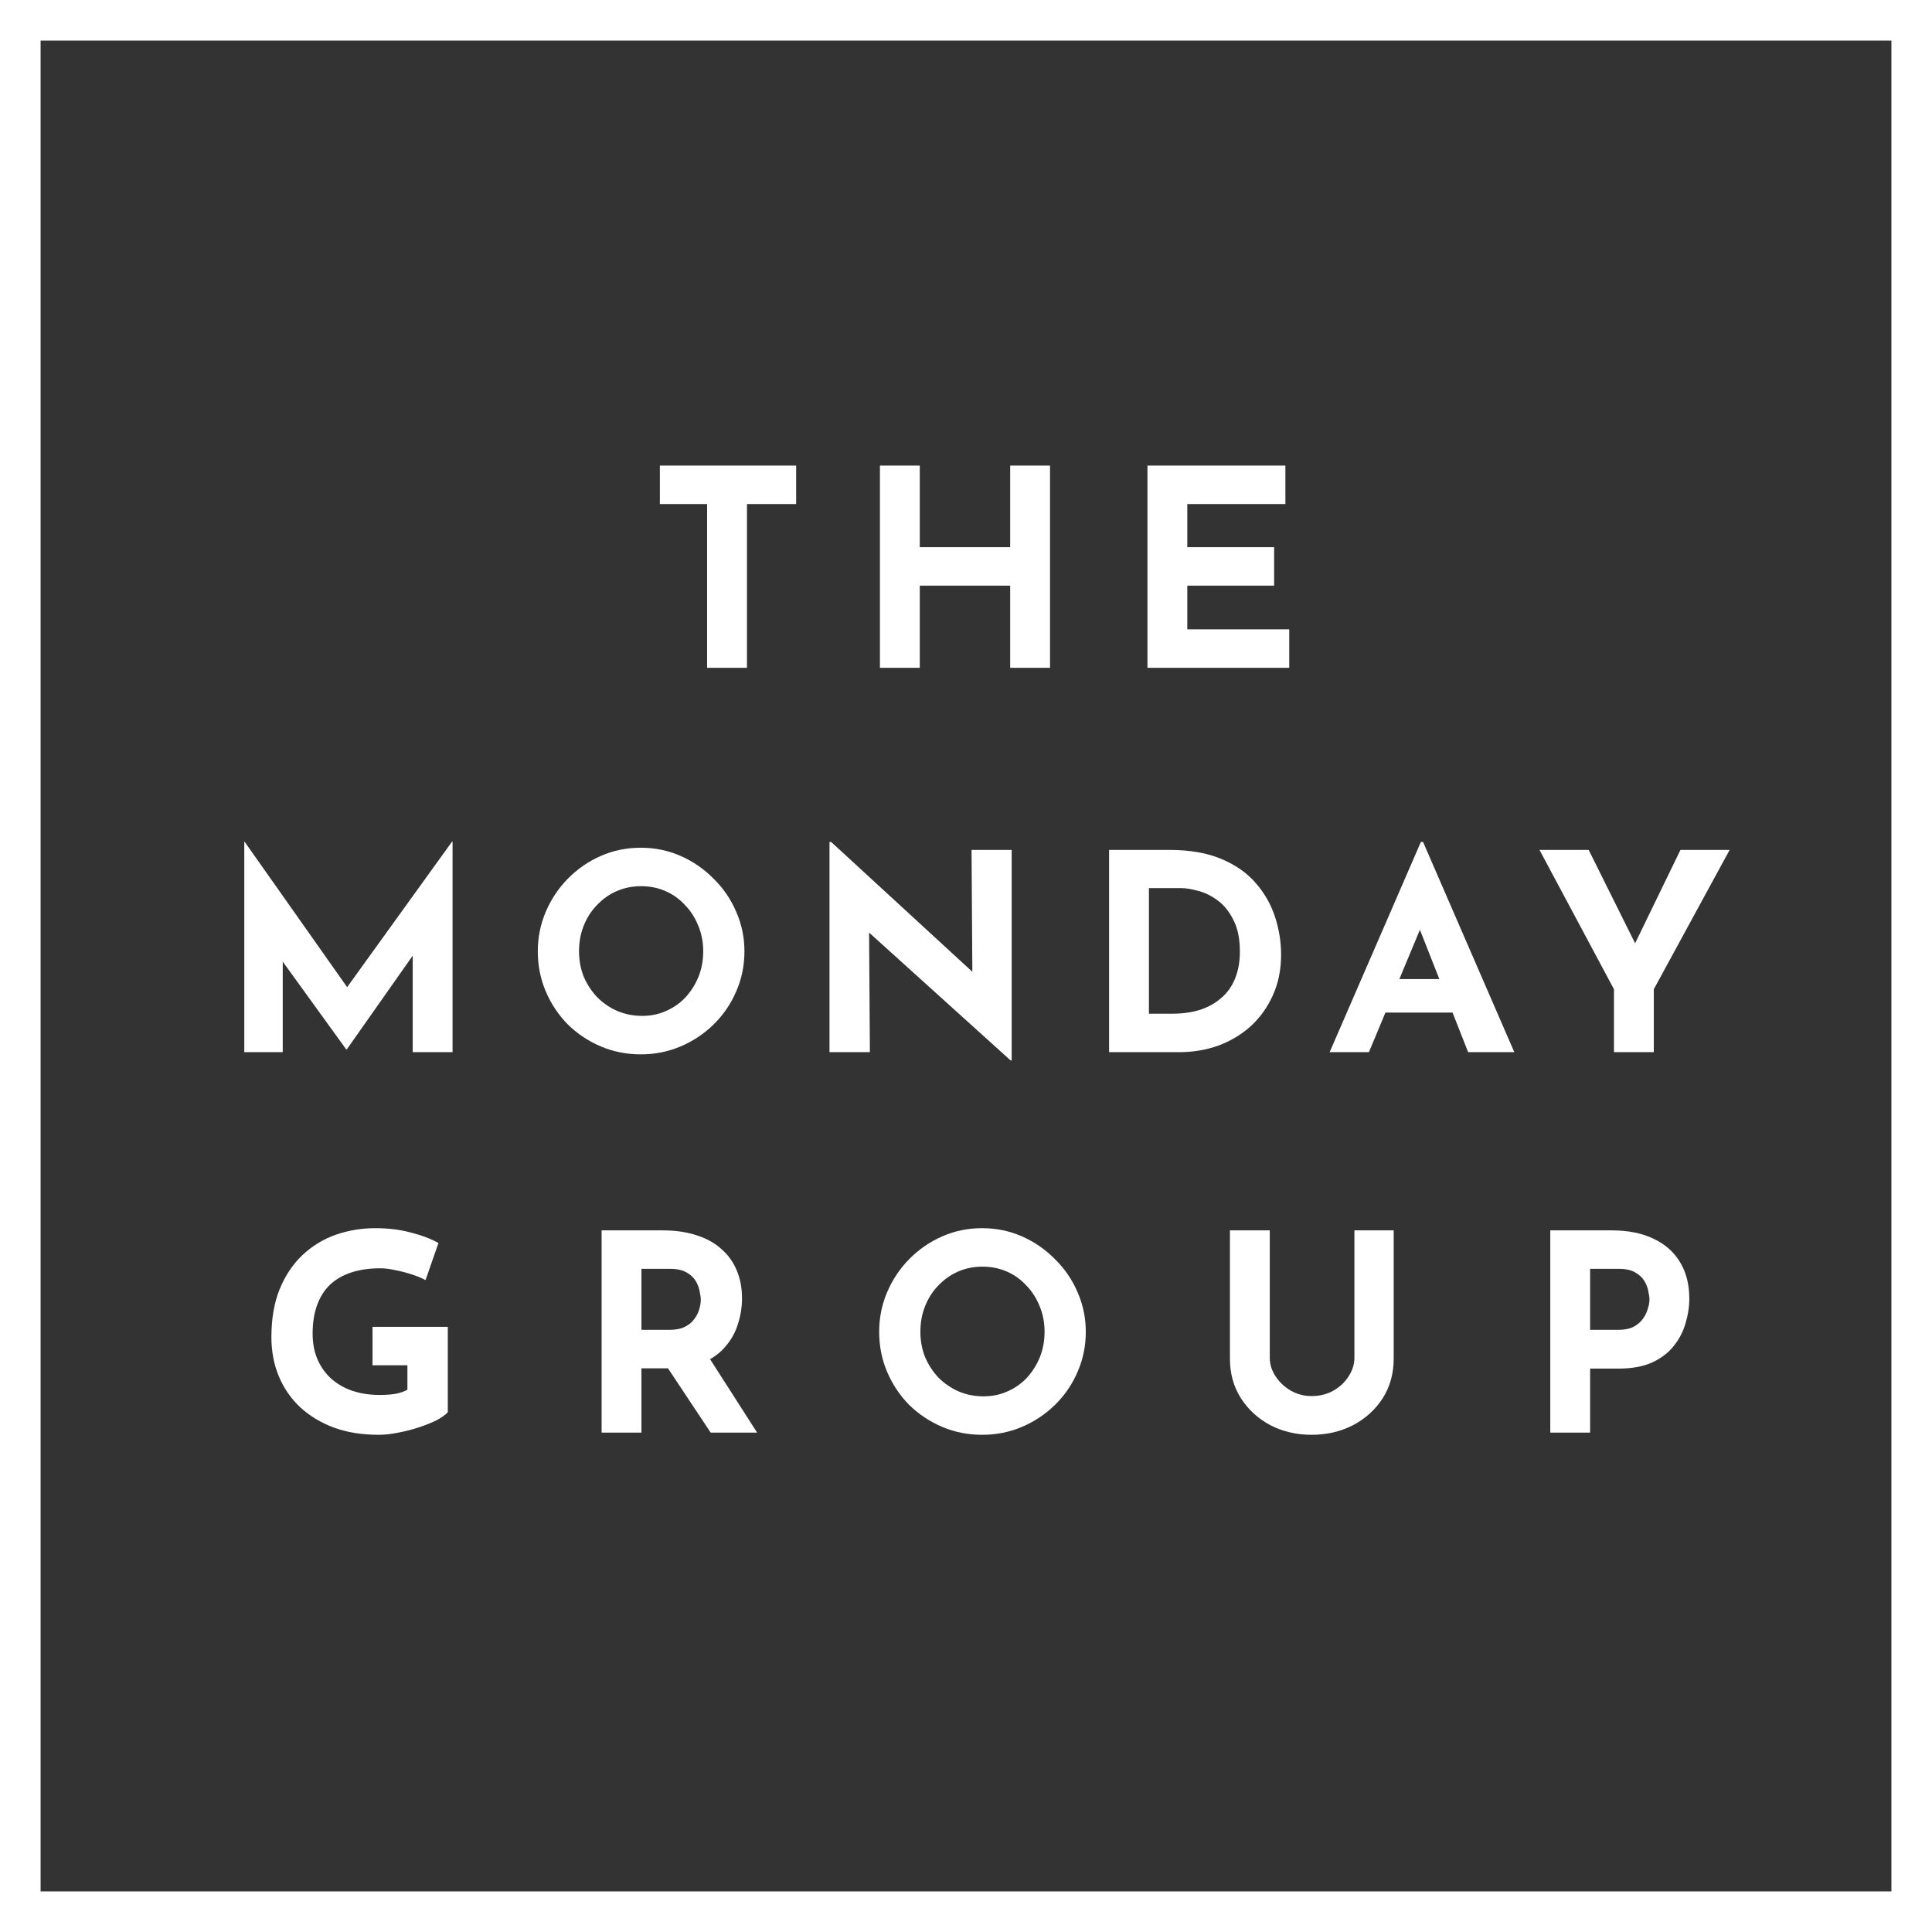
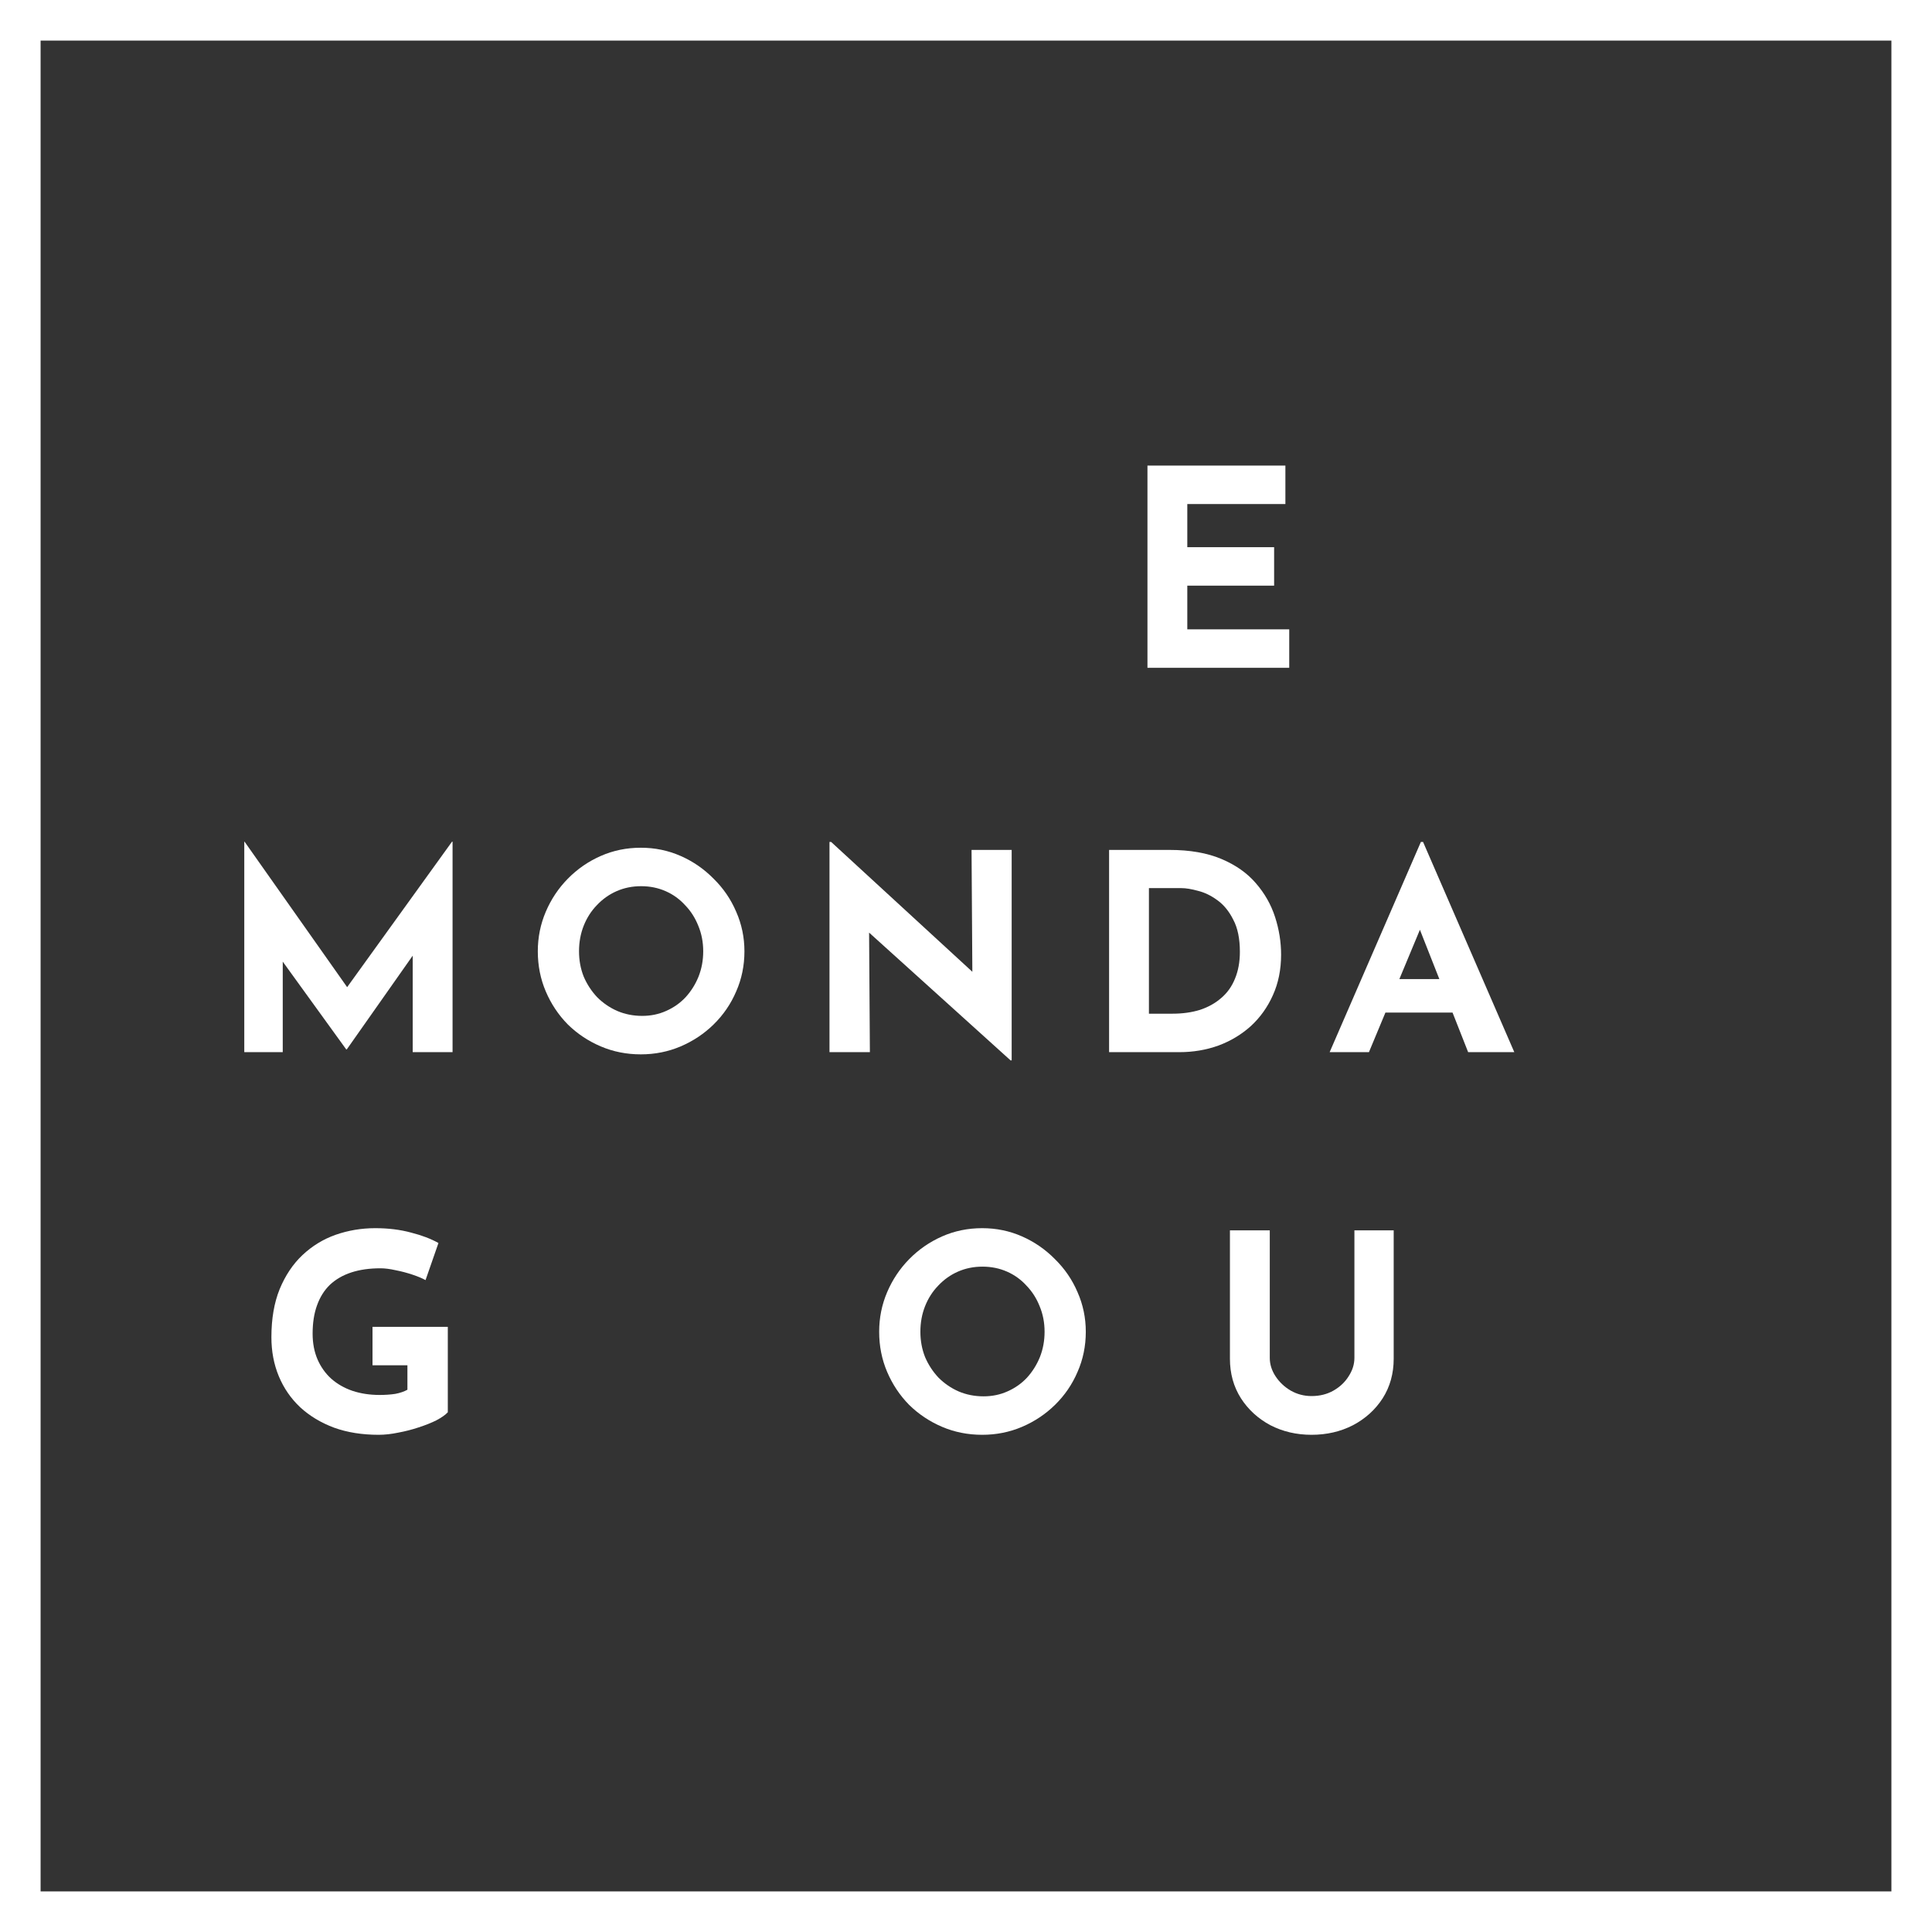
<svg xmlns="http://www.w3.org/2000/svg" width="180" height="180" viewBox="0 0 180 180" fill="none">
  <rect x="0" y="0" width="180" height="180" fill="#333333" stroke="none" />
  <path fill-rule="evenodd" clip-rule="evenodd" d="M176.218 3.782H3.782V176.218H176.218V3.782ZM0 0V180H180V0H0Z" fill="white" />
-   <path d="M61.478 43.377H74.175V46.961H69.593V62.218H65.881V46.961H61.478V43.377Z" fill="white" />
-   <path d="M97.828 43.377V62.218H94.116V54.564H85.694V62.218H81.982V43.377H85.694V50.98H94.116V43.377H97.828Z" fill="white" />
  <path d="M106.906 43.377H119.757V46.961H110.618V50.98H118.707V54.564H110.618V58.634H120.115V62.218H106.906V43.377Z" fill="white" />
  <path d="M22.759 98.027V78.417H22.785L33.255 93.265L31.668 92.907L42.113 78.417H42.164V98.027H38.452V86.788L38.682 88.709L32.308 97.771H32.257L25.703 88.709L26.343 86.942V98.027H22.759Z" fill="white" />
  <path d="M50.106 88.632C50.106 87.335 50.354 86.106 50.849 84.945C51.343 83.785 52.026 82.761 52.897 81.873C53.784 80.969 54.808 80.26 55.969 79.749C57.129 79.237 58.375 78.981 59.706 78.981C61.02 78.981 62.258 79.237 63.418 79.749C64.579 80.26 65.603 80.969 66.49 81.873C67.395 82.761 68.094 83.785 68.589 84.945C69.101 86.106 69.357 87.335 69.357 88.632C69.357 89.963 69.101 91.209 68.589 92.369C68.094 93.53 67.395 94.554 66.49 95.441C65.603 96.312 64.579 96.994 63.418 97.489C62.258 97.984 61.02 98.232 59.706 98.232C58.375 98.232 57.129 97.984 55.969 97.489C54.808 96.994 53.784 96.312 52.897 95.441C52.026 94.554 51.343 93.53 50.849 92.369C50.354 91.209 50.106 89.963 50.106 88.632ZM53.946 88.632C53.946 89.468 54.091 90.253 54.381 90.987C54.689 91.704 55.107 92.344 55.636 92.907C56.182 93.453 56.805 93.88 57.505 94.187C58.221 94.494 58.998 94.648 59.834 94.648C60.636 94.648 61.379 94.494 62.061 94.187C62.761 93.88 63.367 93.453 63.879 92.907C64.391 92.344 64.792 91.704 65.082 90.987C65.372 90.253 65.517 89.468 65.517 88.632C65.517 87.778 65.364 86.985 65.057 86.251C64.766 85.517 64.357 84.877 63.828 84.331C63.316 83.768 62.71 83.332 62.01 83.025C61.31 82.718 60.551 82.564 59.732 82.564C58.913 82.564 58.153 82.718 57.453 83.025C56.754 83.332 56.139 83.768 55.61 84.331C55.081 84.877 54.672 85.517 54.381 86.251C54.091 86.985 53.946 87.778 53.946 88.632Z" fill="white" />
  <path d="M94.153 98.795L79.868 85.892L80.969 86.507L81.045 98.027H77.282V78.443H77.436L91.413 91.294L90.594 90.936L90.517 79.185H94.255V98.795H94.153Z" fill="white" />
  <path d="M103.331 98.027V79.185H108.963C110.858 79.185 112.47 79.467 113.802 80.03C115.133 80.593 116.199 81.344 117.002 82.283C117.821 83.222 118.418 84.271 118.794 85.432C119.169 86.592 119.357 87.761 119.357 88.939C119.357 90.338 119.101 91.601 118.589 92.728C118.094 93.837 117.411 94.793 116.541 95.595C115.67 96.38 114.663 96.986 113.52 97.412C112.376 97.822 111.165 98.027 109.885 98.027H103.331ZM107.043 94.443H109.245C110.183 94.443 111.037 94.323 111.805 94.085C112.573 93.829 113.23 93.462 113.776 92.984C114.339 92.506 114.766 91.909 115.056 91.192C115.363 90.458 115.517 89.621 115.517 88.683C115.517 87.454 115.312 86.456 114.902 85.688C114.51 84.903 114.015 84.297 113.418 83.87C112.837 83.443 112.24 83.153 111.626 83C111.011 82.829 110.491 82.744 110.064 82.744H107.043V94.443Z" fill="white" />
  <path d="M123.88 98.027L132.38 78.443H132.584L141.084 98.027H136.783L131.356 84.254L134.044 82.411L127.541 98.027H123.88ZM129.692 91.217H135.349L136.655 94.341H128.54L129.692 91.217Z" fill="white" />
-   <path d="M150.369 92.165L143.431 79.185H148.014L152.878 88.965L151.777 89.041L156.564 79.185H161.146L154.081 92.165V98.027H150.369V92.165Z" fill="white" />
  <path d="M41.721 131.578C41.499 131.817 41.149 132.065 40.671 132.321C40.194 132.56 39.639 132.781 39.007 132.986C38.393 133.191 37.761 133.353 37.113 133.473C36.464 133.609 35.85 133.677 35.27 133.677C33.734 133.677 32.351 133.456 31.122 133.012C29.894 132.551 28.844 131.92 27.974 131.117C27.103 130.298 26.438 129.334 25.977 128.225C25.516 127.115 25.286 125.904 25.286 124.589C25.286 122.866 25.542 121.372 26.054 120.109C26.583 118.829 27.291 117.771 28.178 116.935C29.083 116.082 30.116 115.45 31.276 115.041C32.454 114.631 33.682 114.426 34.962 114.426C36.174 114.426 37.284 114.563 38.291 114.836C39.297 115.092 40.151 115.416 40.85 115.809L39.647 119.265C39.34 119.094 38.931 118.923 38.419 118.753C37.907 118.582 37.386 118.445 36.857 118.343C36.328 118.224 35.858 118.164 35.449 118.164C34.425 118.164 33.52 118.292 32.735 118.548C31.95 118.804 31.285 119.188 30.738 119.7C30.209 120.212 29.808 120.852 29.535 121.62C29.262 122.371 29.126 123.25 29.126 124.257C29.126 125.144 29.279 125.946 29.587 126.663C29.894 127.363 30.32 127.96 30.866 128.455C31.43 128.95 32.087 129.325 32.838 129.581C33.606 129.837 34.45 129.965 35.372 129.965C35.901 129.965 36.388 129.931 36.831 129.863C37.275 129.778 37.651 129.65 37.958 129.479V127.201H34.706V123.617H41.721V131.578Z" fill="white" />
-   <path d="M61.758 114.631C62.936 114.631 63.986 114.785 64.907 115.092C65.829 115.382 66.597 115.809 67.211 116.372C67.843 116.918 68.321 117.584 68.645 118.369C68.969 119.137 69.131 120.007 69.131 120.98C69.131 121.748 69.012 122.516 68.773 123.284C68.551 124.052 68.176 124.752 67.647 125.383C67.135 126.014 66.452 126.526 65.599 126.919C64.745 127.294 63.687 127.482 62.424 127.482H59.762V133.473H56.05V114.631H61.758ZM62.398 123.898C62.962 123.898 63.431 123.804 63.806 123.617C64.182 123.429 64.472 123.19 64.677 122.9C64.899 122.61 65.052 122.311 65.138 122.004C65.24 121.68 65.291 121.381 65.291 121.108C65.291 120.903 65.257 120.647 65.189 120.34C65.138 120.016 65.018 119.691 64.831 119.367C64.643 119.043 64.353 118.77 63.96 118.548C63.585 118.326 63.073 118.215 62.424 118.215H59.762V123.898H62.398ZM65.88 126.202L70.539 133.473H66.213L61.451 126.305L65.88 126.202Z" fill="white" />
  <path d="M81.91 124.077C81.91 122.78 82.157 121.552 82.652 120.391C83.147 119.23 83.83 118.206 84.7 117.319C85.588 116.414 86.612 115.706 87.772 115.194C88.933 114.682 90.178 114.426 91.51 114.426C92.824 114.426 94.061 114.682 95.222 115.194C96.382 115.706 97.406 116.414 98.294 117.319C99.198 118.206 99.898 119.23 100.393 120.391C100.905 121.552 101.161 122.78 101.161 124.077C101.161 125.409 100.905 126.654 100.393 127.815C99.898 128.976 99.198 130 98.294 130.887C97.406 131.757 96.382 132.44 95.222 132.935C94.061 133.43 92.824 133.677 91.51 133.677C90.178 133.677 88.933 133.43 87.772 132.935C86.612 132.44 85.588 131.757 84.7 130.887C83.83 130 83.147 128.976 82.652 127.815C82.157 126.654 81.91 125.409 81.91 124.077ZM85.75 124.077C85.75 124.914 85.895 125.699 86.185 126.433C86.492 127.149 86.91 127.789 87.439 128.353C87.986 128.899 88.608 129.325 89.308 129.633C90.025 129.94 90.802 130.093 91.638 130.093C92.44 130.093 93.182 129.94 93.865 129.633C94.565 129.325 95.171 128.899 95.683 128.353C96.195 127.789 96.596 127.149 96.886 126.433C97.176 125.699 97.321 124.914 97.321 124.077C97.321 123.224 97.167 122.43 96.86 121.697C96.57 120.963 96.16 120.323 95.631 119.777C95.119 119.213 94.513 118.778 93.814 118.471C93.114 118.164 92.355 118.01 91.535 118.01C90.716 118.01 89.957 118.164 89.257 118.471C88.557 118.778 87.943 119.213 87.414 119.777C86.885 120.323 86.475 120.963 86.185 121.697C85.895 122.43 85.75 123.224 85.75 124.077Z" fill="white" />
  <path d="M118.302 126.509C118.302 127.107 118.481 127.678 118.839 128.225C119.198 128.771 119.667 129.214 120.247 129.556C120.845 129.897 121.493 130.068 122.193 130.068C122.961 130.068 123.644 129.897 124.241 129.556C124.838 129.214 125.308 128.771 125.649 128.225C126.007 127.678 126.187 127.107 126.187 126.509V114.631H129.847V126.586C129.847 127.969 129.506 129.197 128.823 130.273C128.141 131.331 127.219 132.167 126.059 132.781C124.898 133.379 123.609 133.677 122.193 133.677C120.793 133.677 119.513 133.379 118.353 132.781C117.209 132.167 116.296 131.331 115.614 130.273C114.931 129.197 114.59 127.969 114.59 126.586V114.631H118.302V126.509Z" fill="white" />
-   <path d="M150.145 114.631C151.698 114.631 153.012 114.896 154.087 115.425C155.162 115.937 155.981 116.67 156.545 117.626C157.108 118.565 157.389 119.683 157.389 120.98C157.389 121.748 157.27 122.524 157.031 123.309C156.809 124.077 156.442 124.777 155.93 125.409C155.435 126.04 154.761 126.552 153.908 126.945C153.071 127.32 152.039 127.508 150.81 127.508H148.148V133.473H144.436V114.631H150.145ZM150.785 123.898C151.348 123.898 151.817 123.804 152.193 123.617C152.568 123.412 152.858 123.164 153.063 122.874C153.285 122.567 153.438 122.251 153.524 121.927C153.626 121.603 153.677 121.321 153.677 121.082C153.677 120.894 153.643 120.647 153.575 120.34C153.524 120.016 153.404 119.691 153.217 119.367C153.029 119.043 152.739 118.77 152.346 118.548C151.971 118.326 151.459 118.215 150.81 118.215H148.148V123.898H150.785Z" fill="white" />
</svg>